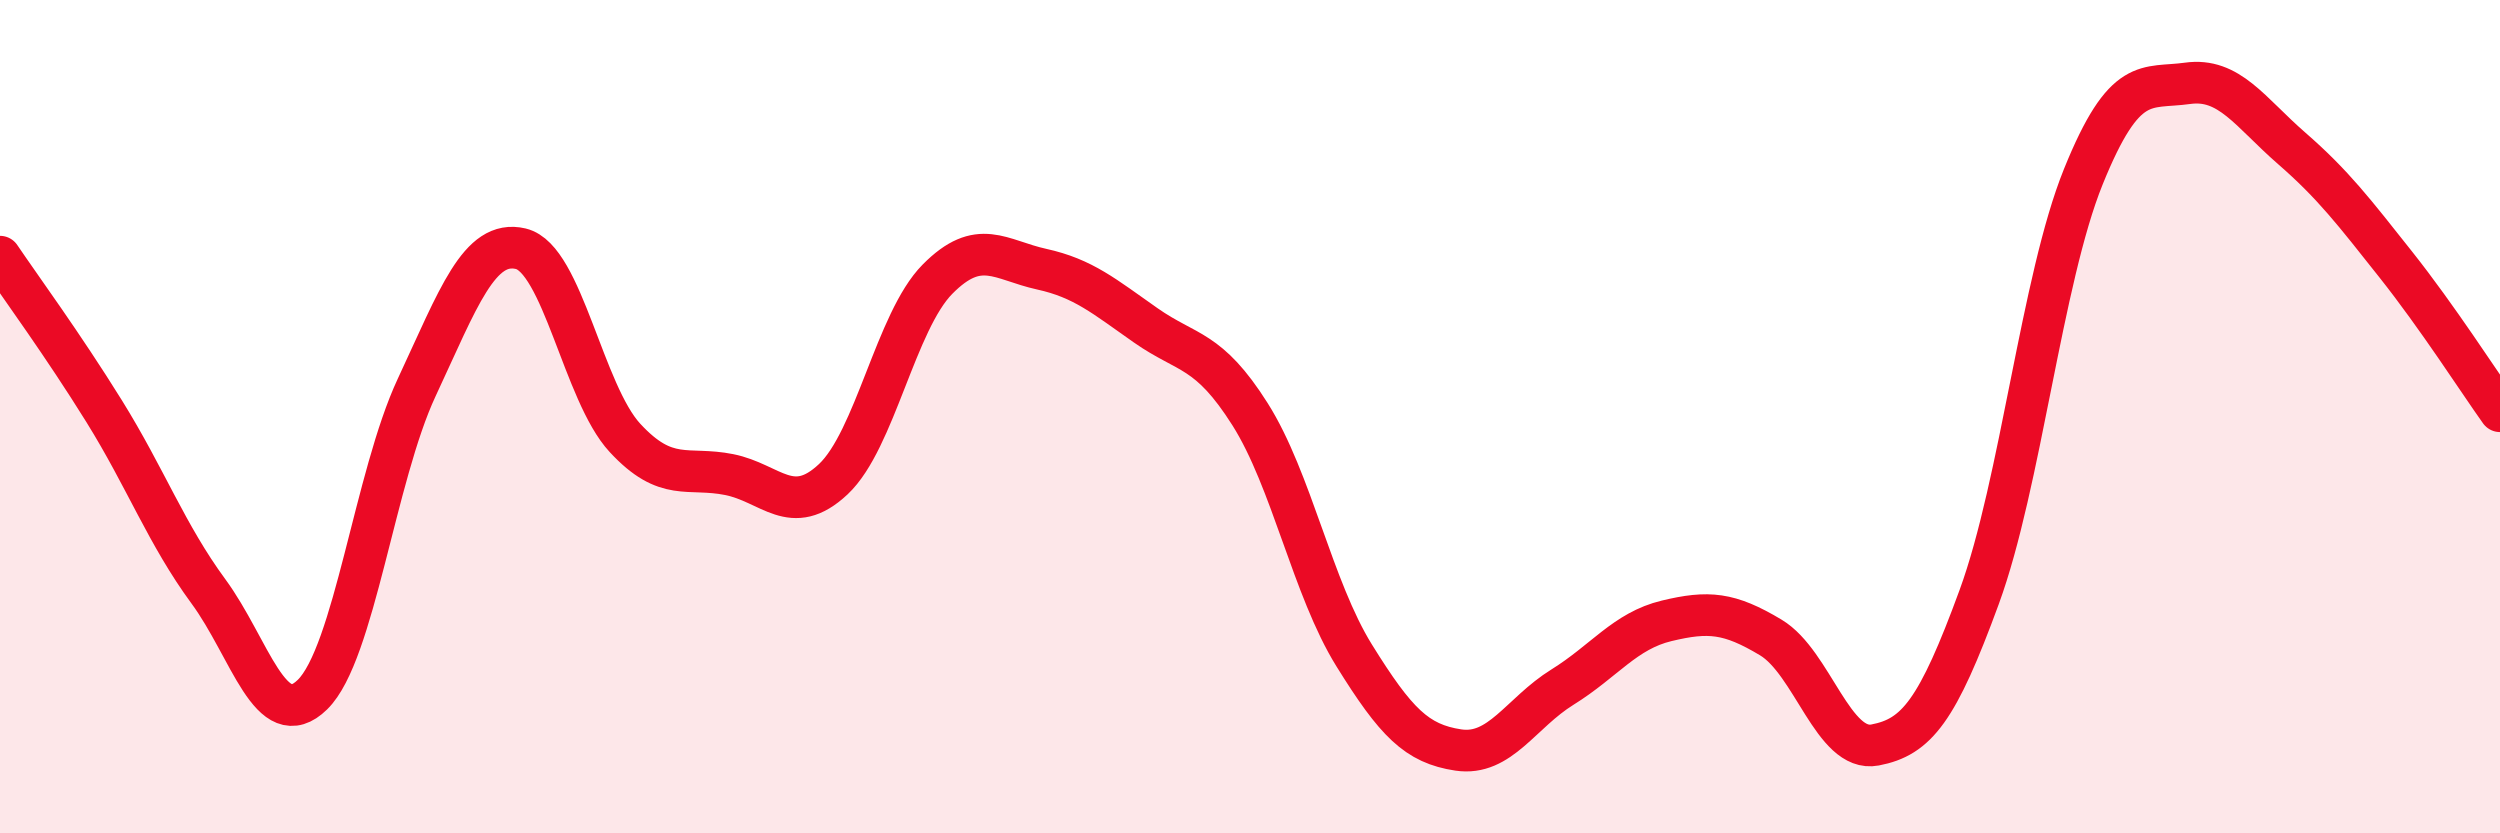
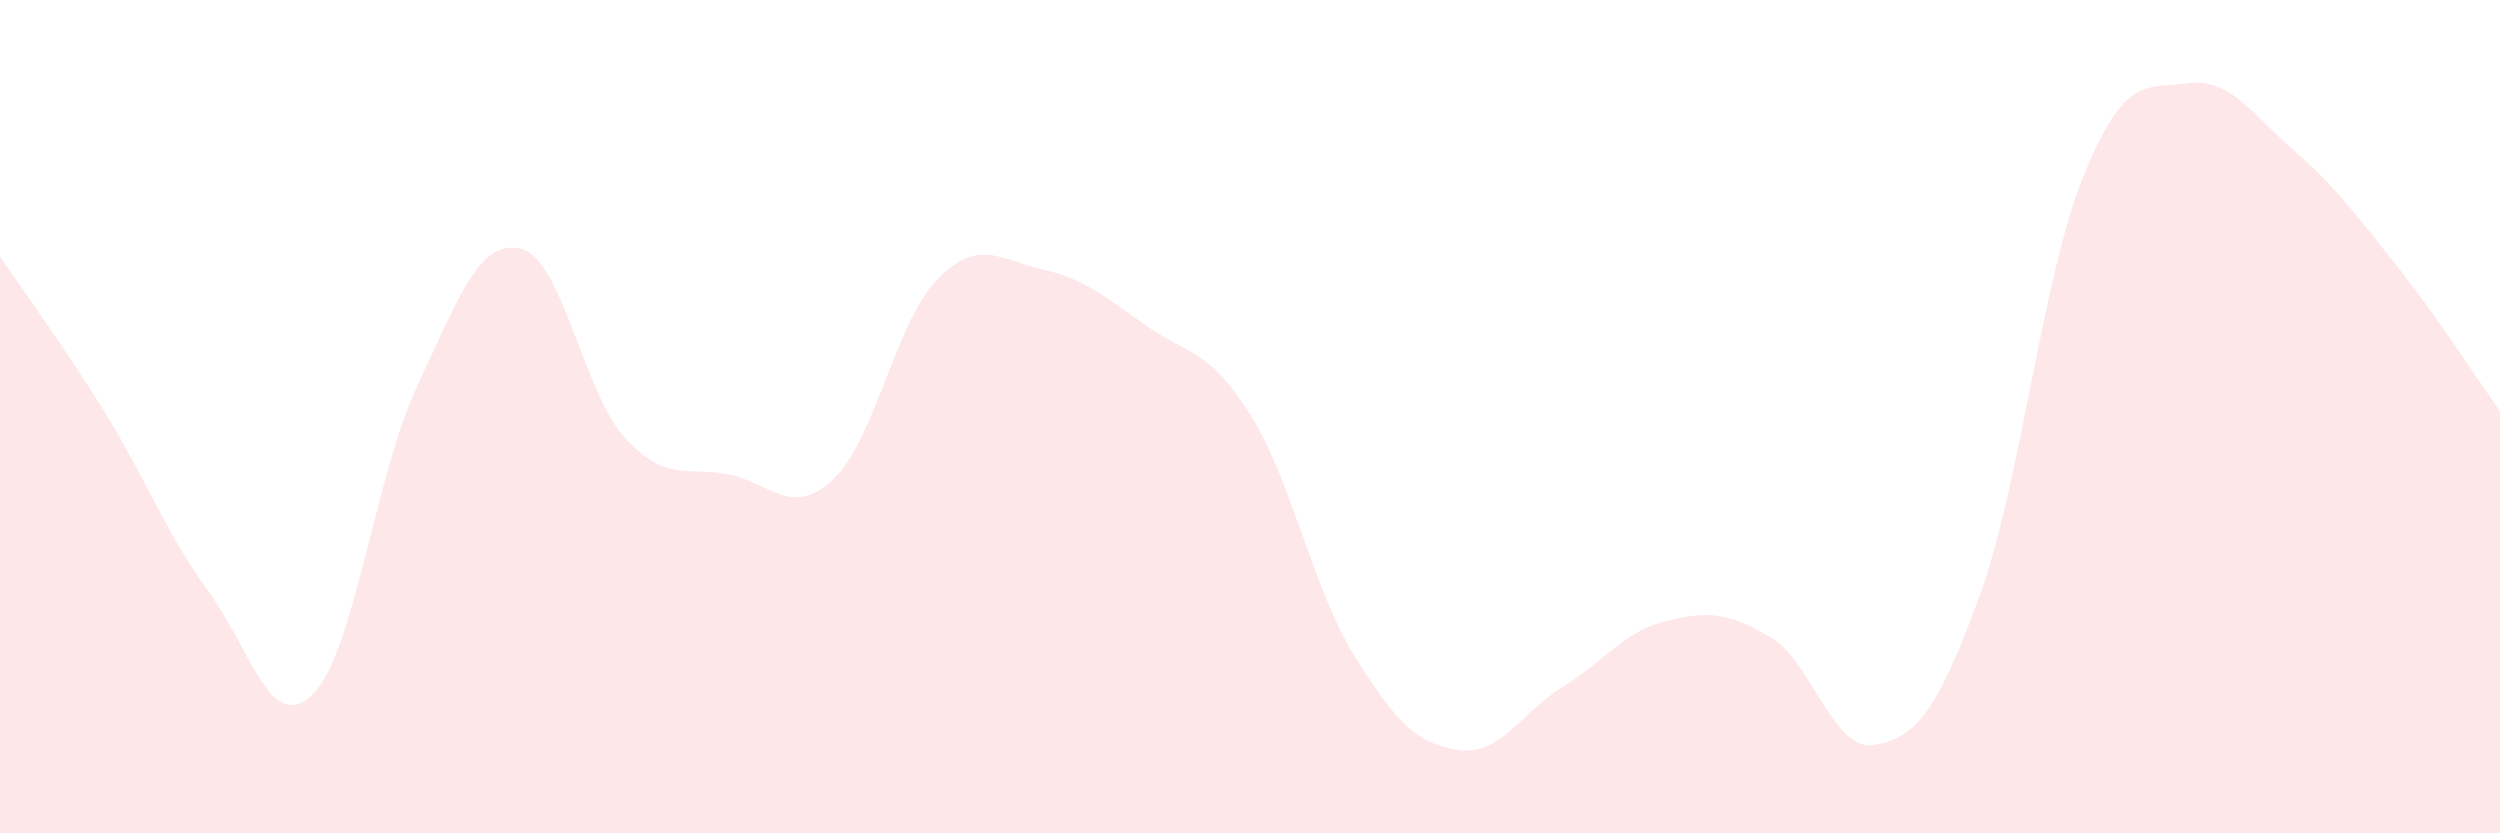
<svg xmlns="http://www.w3.org/2000/svg" width="60" height="20" viewBox="0 0 60 20">
  <path d="M 0,6.16 C 0.5,6.9 1.5,8.26 2.5,9.87 C 3.5,11.48 4,12.83 5,14.19 C 6,15.55 6.5,17.65 7.5,16.67 C 8.5,15.69 9,11.44 10,9.3 C 11,7.16 11.5,5.73 12.5,5.97 C 13.5,6.21 14,9.43 15,10.51 C 16,11.59 16.5,11.19 17.5,11.39 C 18.5,11.59 19,12.44 20,11.5 C 21,10.56 21.5,7.71 22.5,6.7 C 23.5,5.69 24,6.24 25,6.46 C 26,6.68 26.5,7.11 27.5,7.81 C 28.5,8.51 29,8.36 30,9.94 C 31,11.52 31.5,14.12 32.5,15.73 C 33.5,17.34 34,17.85 35,18 C 36,18.15 36.5,17.11 37.5,16.49 C 38.5,15.87 39,15.14 40,14.9 C 41,14.66 41.5,14.7 42.5,15.3 C 43.5,15.9 44,18.07 45,17.88 C 46,17.69 46.5,17.06 47.5,14.33 C 48.5,11.6 49,6.71 50,4.24 C 51,1.77 51.5,2.14 52.5,2 C 53.5,1.86 54,2.69 55,3.56 C 56,4.43 56.5,5.09 57.5,6.35 C 58.5,7.61 59.5,9.17 60,9.87L60 20L0 20Z" fill="#EB0A25" opacity="0.1" stroke-linecap="round" stroke-linejoin="round" />
-   <path d="M 0,6.16 C 0.5,6.9 1.5,8.26 2.5,9.87 C 3.5,11.48 4,12.83 5,14.19 C 6,15.55 6.5,17.65 7.5,16.67 C 8.5,15.69 9,11.44 10,9.3 C 11,7.16 11.5,5.73 12.5,5.97 C 13.5,6.21 14,9.43 15,10.51 C 16,11.59 16.5,11.19 17.5,11.39 C 18.5,11.59 19,12.44 20,11.5 C 21,10.56 21.5,7.71 22.5,6.7 C 23.5,5.69 24,6.24 25,6.46 C 26,6.68 26.5,7.11 27.5,7.81 C 28.5,8.51 29,8.36 30,9.94 C 31,11.52 31.5,14.12 32.5,15.73 C 33.5,17.34 34,17.85 35,18 C 36,18.15 36.5,17.11 37.5,16.49 C 38.5,15.87 39,15.14 40,14.9 C 41,14.66 41.5,14.7 42.5,15.3 C 43.5,15.9 44,18.07 45,17.88 C 46,17.69 46.5,17.06 47.5,14.33 C 48.5,11.6 49,6.71 50,4.24 C 51,1.77 51.5,2.14 52.5,2 C 53.5,1.86 54,2.69 55,3.56 C 56,4.43 56.5,5.09 57.5,6.35 C 58.5,7.61 59.5,9.17 60,9.87" stroke="#EB0A25" stroke-width="1" fill="none" stroke-linecap="round" stroke-linejoin="round" />
</svg>